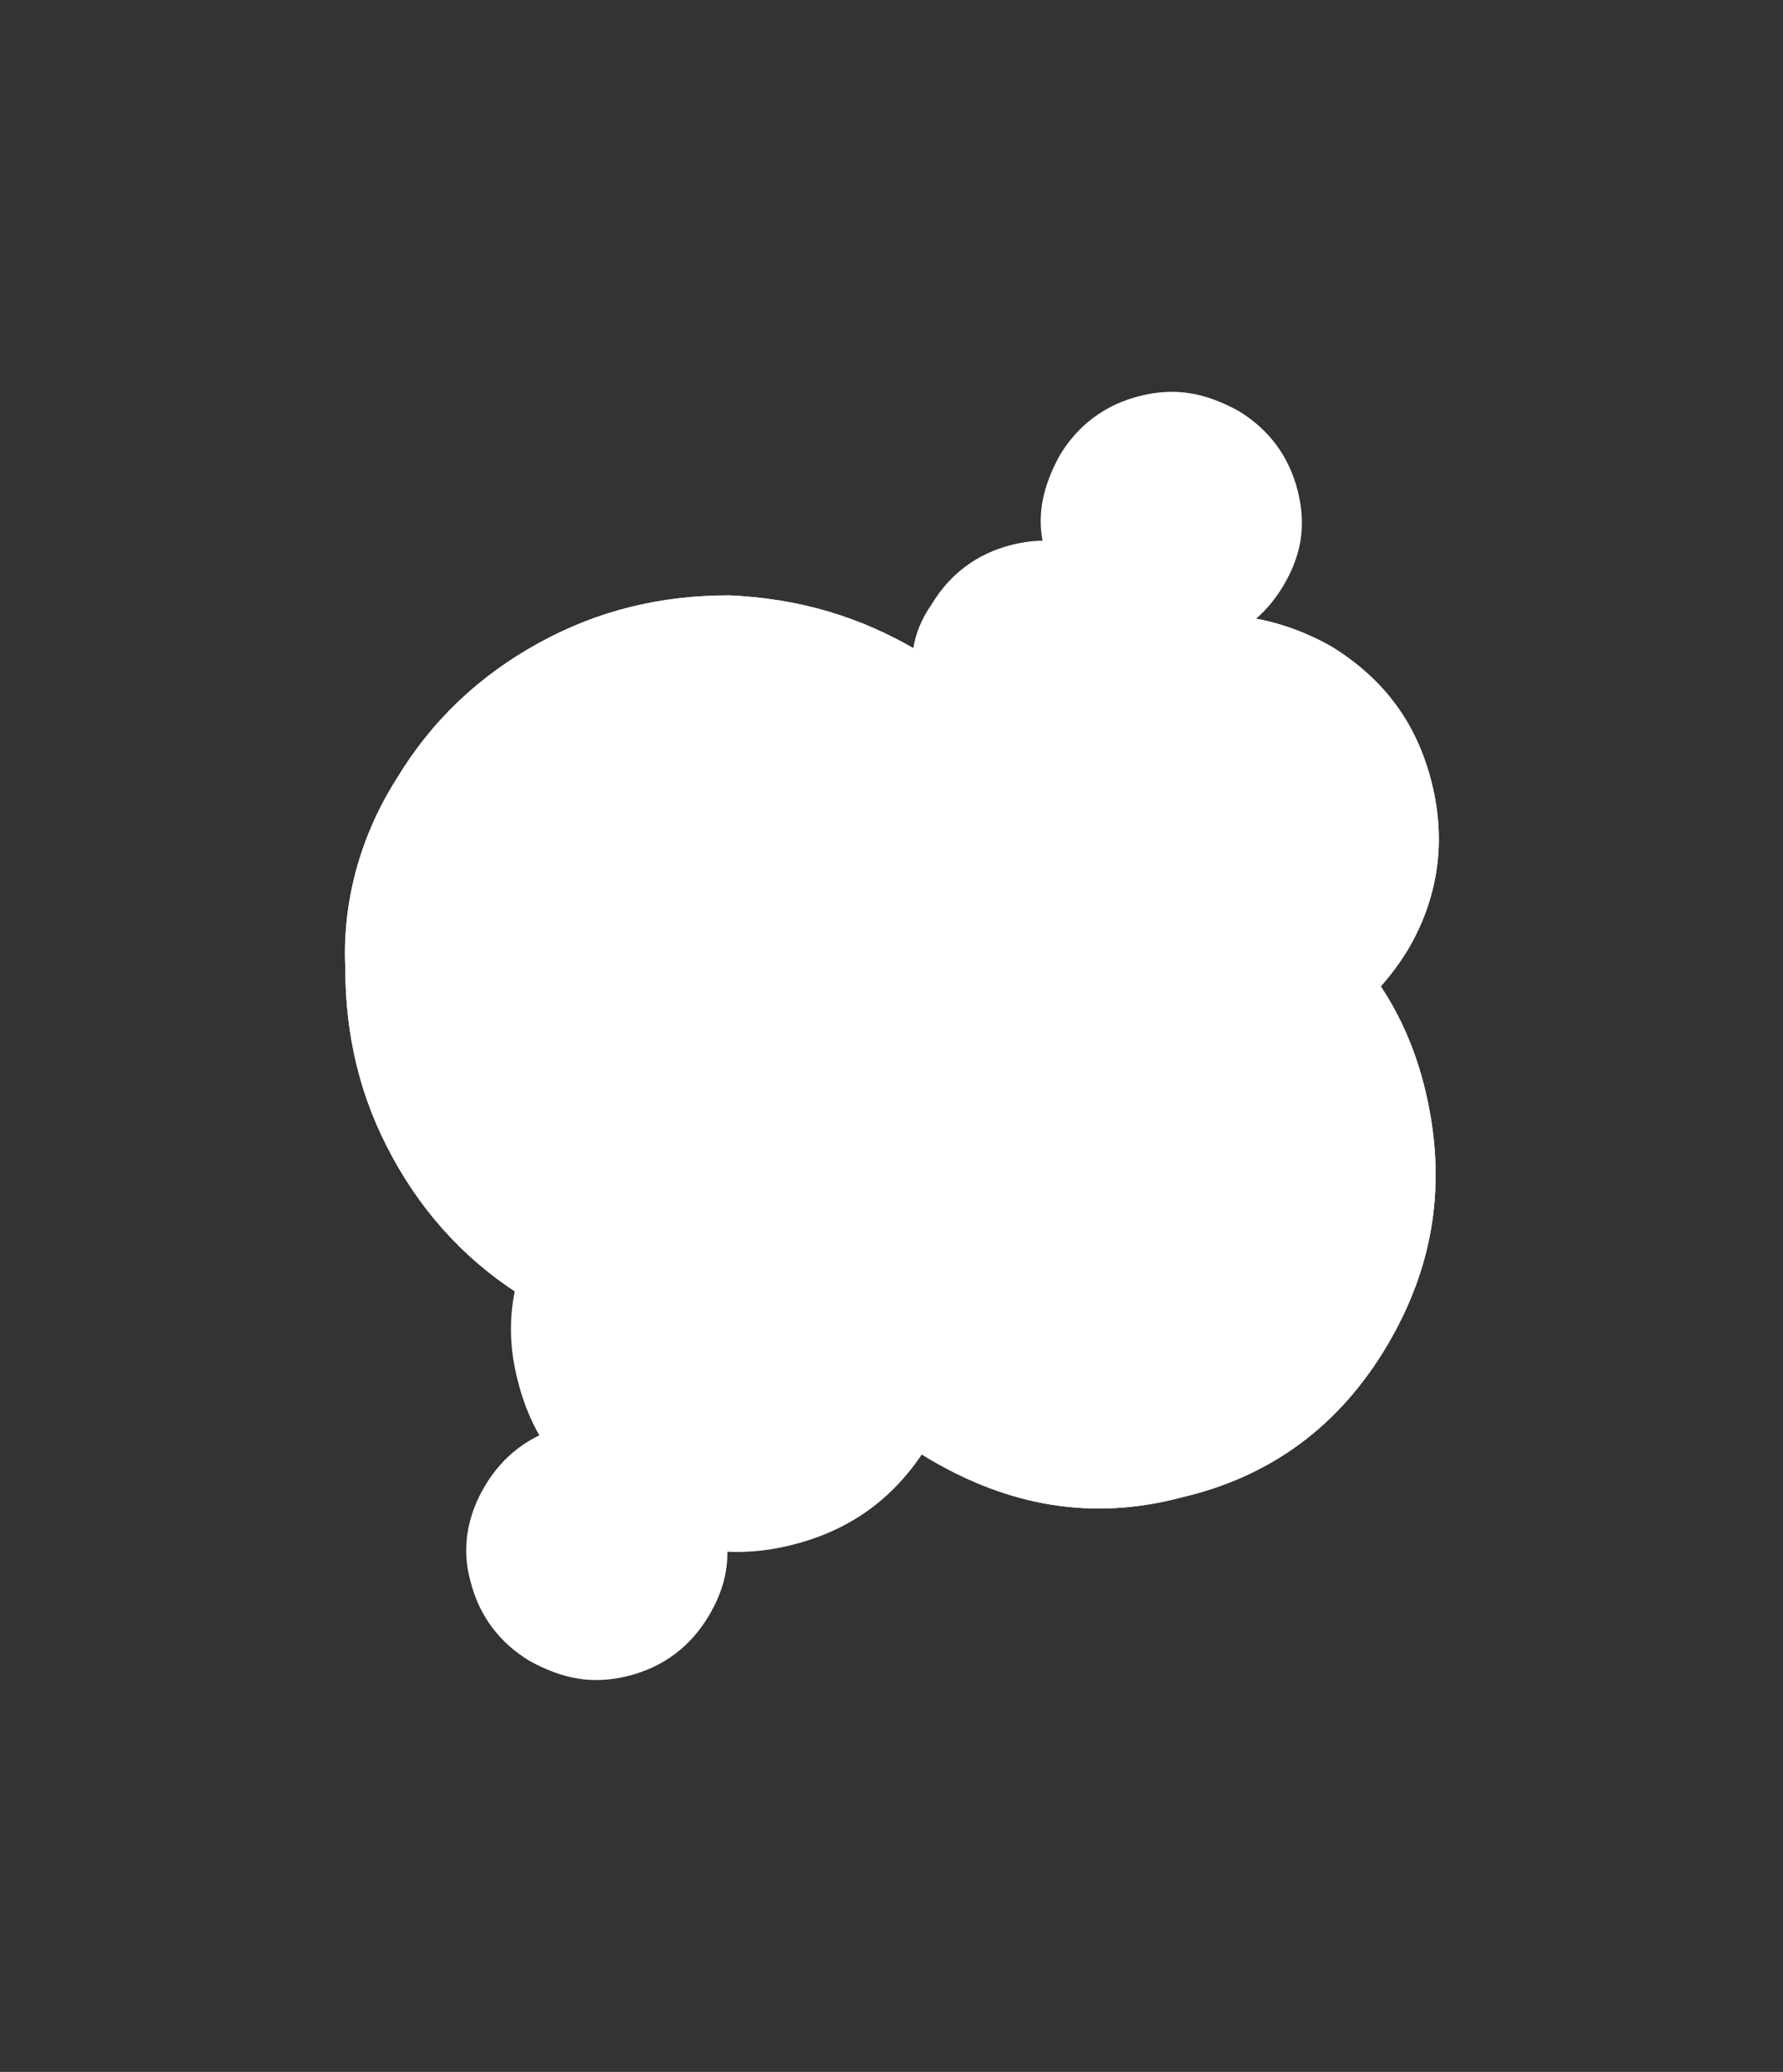
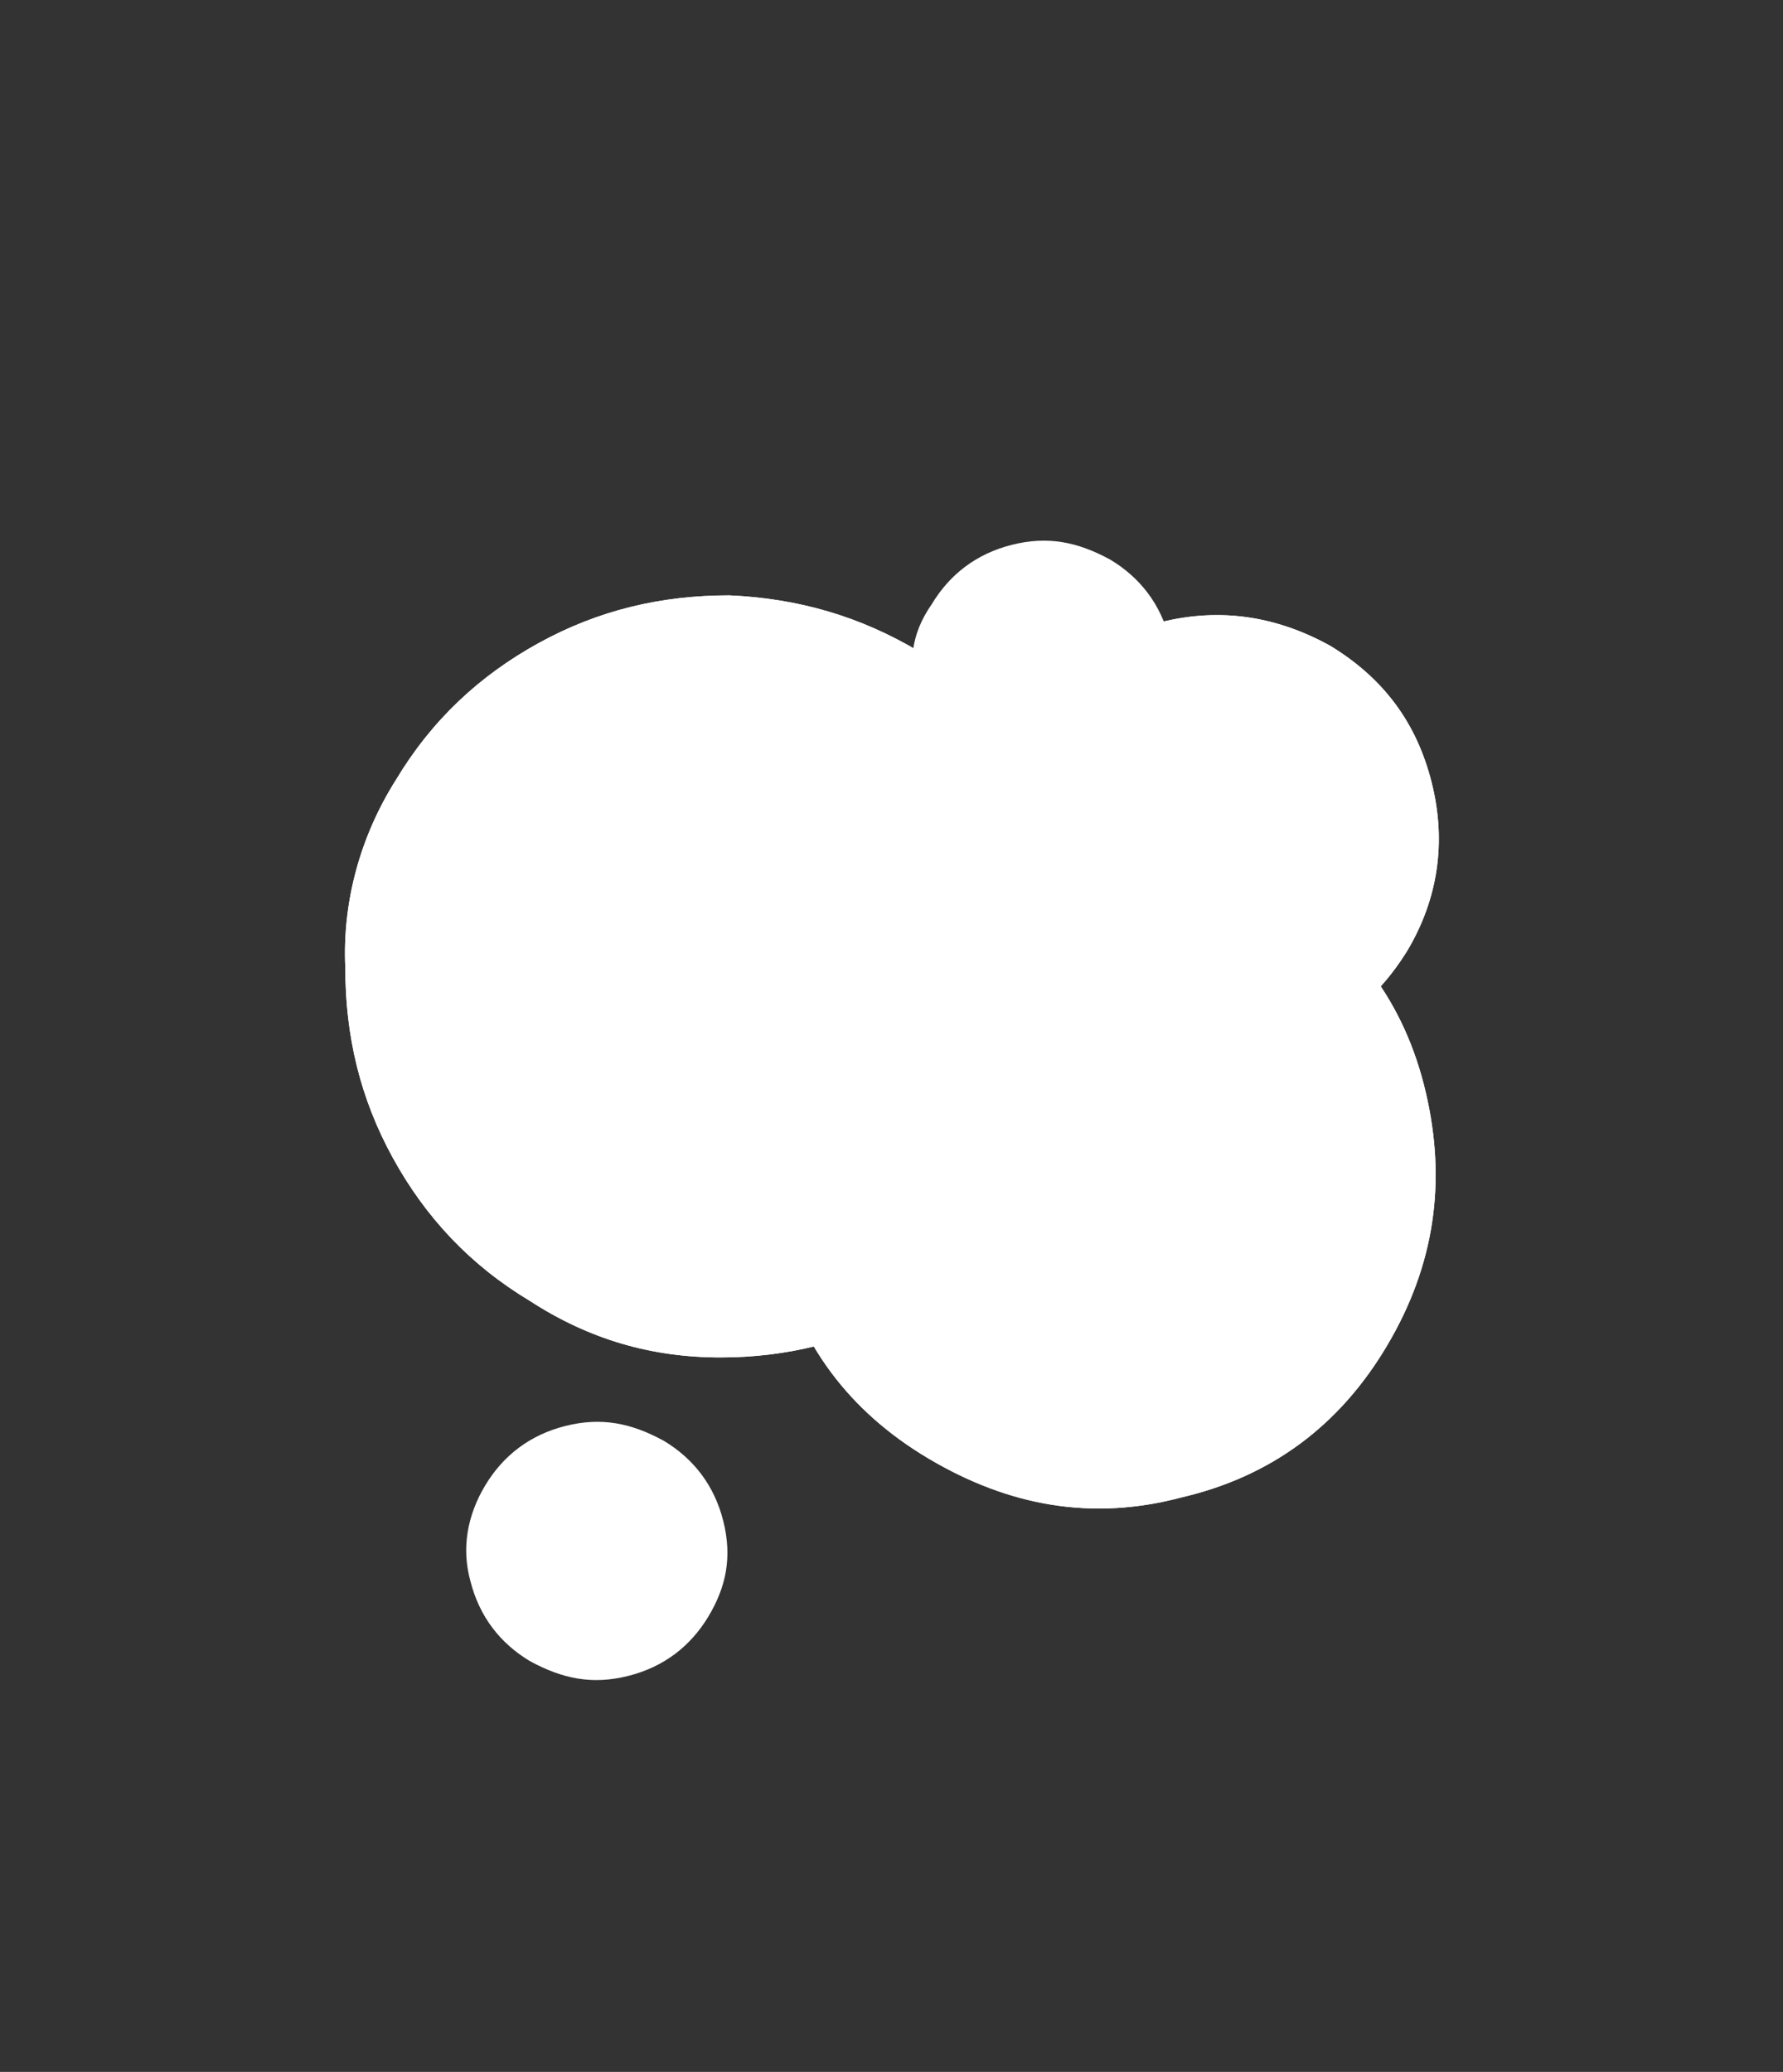
<svg xmlns="http://www.w3.org/2000/svg" version="1.1" id="Calque_1" x="0px" y="0px" viewBox="0 0 59.9 69.6" style="enable-background:new 0 0 59.9 69.6;" xml:space="preserve">
  <rect x="0" y="0" width="59.9" height="69.6" fill="#333333" stroke="none" />
  <style type="text/css">
	.st0{fill:#FFFFFF;}
</style>
  <g>
    <g>
      <path class="st0" d="M27.4,33.6c1.6-2.7,3.9-4.4,6.9-5.1c3-0.8,5.8-0.3,8.5,1.3c2.7,1.6,4.4,3.9,5.1,6.9c0.7,3,0.3,5.8-1.3,8.5    s-3.9,4.4-6.9,5.1c-3,0.8-5.8,0.3-8.5-1.3s-4.4-3.9-5.1-6.9C25.4,39.1,25.8,36.3,27.4,33.6z" />
      <path class="st0" d="M34.4,24.3c1-1.7,2.6-2.9,4.6-3.4s3.9-0.2,5.7,0.8c1.8,1.1,2.9,2.6,3.4,4.6s0.2,3.9-0.8,5.6    c-1.1,1.8-2.6,2.9-4.6,3.4s-3.9,0.2-5.7-0.9c-1.8-1.1-3-2.6-3.5-4.6C33,27.9,33.3,26.1,34.4,24.3z" />
      <path class="st0" d="M13.3,26.2c1.2-2,2.8-3.5,4.8-4.6s4.1-1.6,6.4-1.6c2.3,0.1,4.4,0.7,6.4,1.9c2,1.2,3.6,2.8,4.7,4.8    s1.6,4.1,1.5,6.3c0,2.3-0.7,4.4-1.9,6.4s-2.8,3.5-4.7,4.6c-2,1.1-4.1,1.6-6.3,1.6c-2.3,0-4.4-0.6-6.4-1.9c-2-1.2-3.5-2.8-4.6-4.8    s-1.6-4.1-1.6-6.4C11.5,30.3,12.1,28.1,13.3,26.2z" />
    </g>
    <path class="st0" d="M27.4,33.6c1.6-2.7,3.9-4.4,6.9-5.1c3-0.8,5.8-0.3,8.5,1.3c2.7,1.6,4.4,3.9,5.1,6.9c0.7,3,0.3,5.8-1.3,8.5   s-3.9,4.4-6.9,5.1c-3,0.8-5.8,0.3-8.5-1.3s-4.4-3.9-5.1-6.9C25.4,39.1,25.8,36.3,27.4,33.6z" />
    <path class="st0" d="M34.4,24.3c1-1.7,2.6-2.9,4.6-3.4s3.9-0.2,5.7,0.8c1.8,1.1,2.9,2.6,3.4,4.6s0.2,3.9-0.8,5.6   c-1.1,1.8-2.6,2.9-4.6,3.4s-3.9,0.2-5.7-0.9c-1.8-1.1-3-2.6-3.5-4.6C33,27.9,33.3,26.1,34.4,24.3z" />
    <path class="st0" d="M13.3,26.2c1.2-2,2.8-3.5,4.8-4.6s4.1-1.6,6.4-1.6c2.3,0.1,4.4,0.7,6.4,1.9c2,1.2,3.6,2.8,4.7,4.8   s1.6,4.1,1.5,6.3c0,2.3-0.7,4.4-1.9,6.4s-2.8,3.5-4.7,4.6c-2,1.1-4.1,1.6-6.3,1.6c-2.3,0-4.4-0.6-6.4-1.9c-2-1.2-3.5-2.8-4.6-4.8   s-1.6-4.1-1.6-6.4C11.5,30.3,12.1,28.1,13.3,26.2z" />
-     <path class="st0" d="M18.3,40.9c1-1.7,2.6-2.9,4.6-3.4s3.9-0.2,5.7,0.8c1.8,1.1,2.9,2.6,3.4,4.6c0.5,2,0.2,3.9-0.8,5.6   c-1.1,1.8-2.6,2.9-4.6,3.4s-3.9,0.2-5.7-0.9c-1.8-1.1-3-2.6-3.5-4.6C16.9,44.5,17.2,42.7,18.3,40.9z" />
-     <path class="st0" d="M35.6,15.3c0.6-1,1.5-1.7,2.7-2s2.2-0.1,3.3,0.5c1,0.6,1.7,1.5,2,2.7s0.1,2.2-0.5,3.2s-1.5,1.7-2.7,2   s-2.2,0.1-3.3-0.5c-1-0.6-1.7-1.5-2-2.7C34.8,17.4,35,16.4,35.6,15.3z" />
    <path class="st0" d="M31.3,20.3c0.6-1,1.5-1.7,2.7-2s2.2-0.1,3.3,0.5c1,0.6,1.7,1.5,2,2.7s0.1,2.2-0.5,3.2s-1.5,1.7-2.7,2   s-2.2,0.1-3.3-0.5c-1-0.6-1.7-1.5-2-2.7S30.6,21.3,31.3,20.3z" />
    <path class="st0" d="M16.3,49.9c0.6-1,1.5-1.7,2.7-2s2.2-0.1,3.3,0.5c1,0.6,1.7,1.5,2,2.7s0.1,2.2-0.5,3.2s-1.5,1.7-2.7,2   s-2.2,0.1-3.3-0.5c-1-0.6-1.7-1.5-2-2.7C15.5,52,15.7,50.9,16.3,49.9z" />
  </g>
</svg>